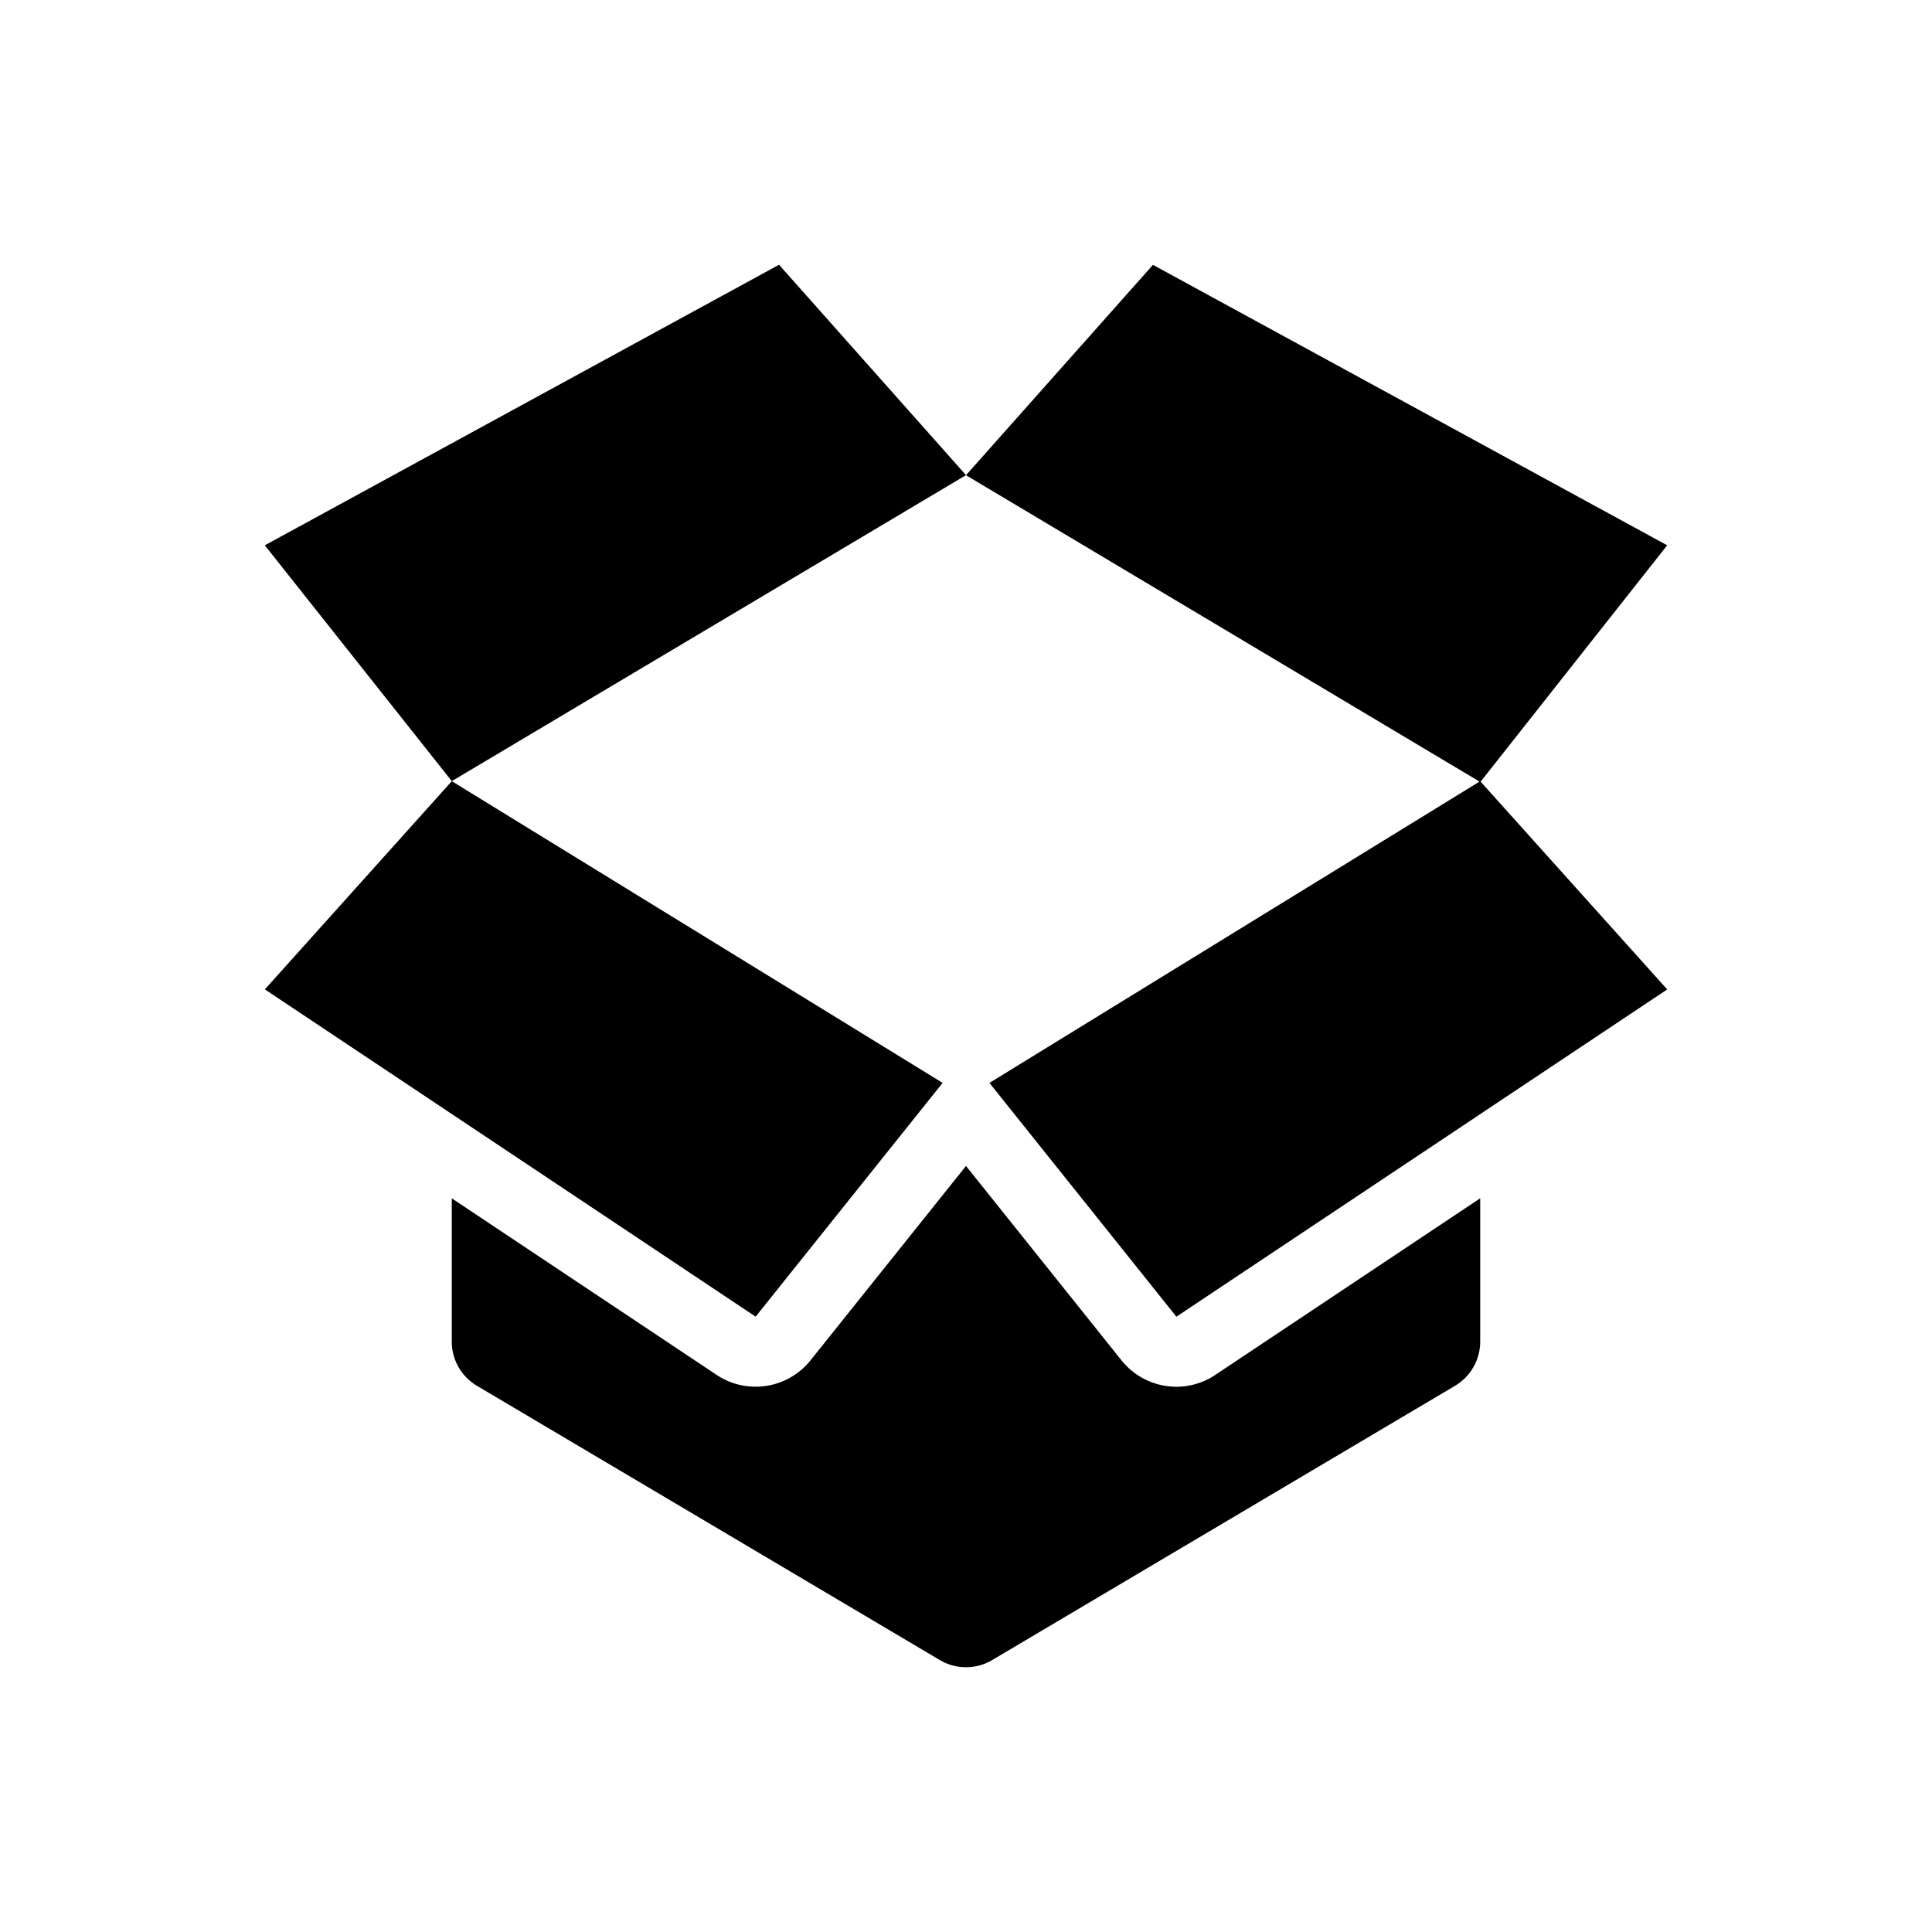
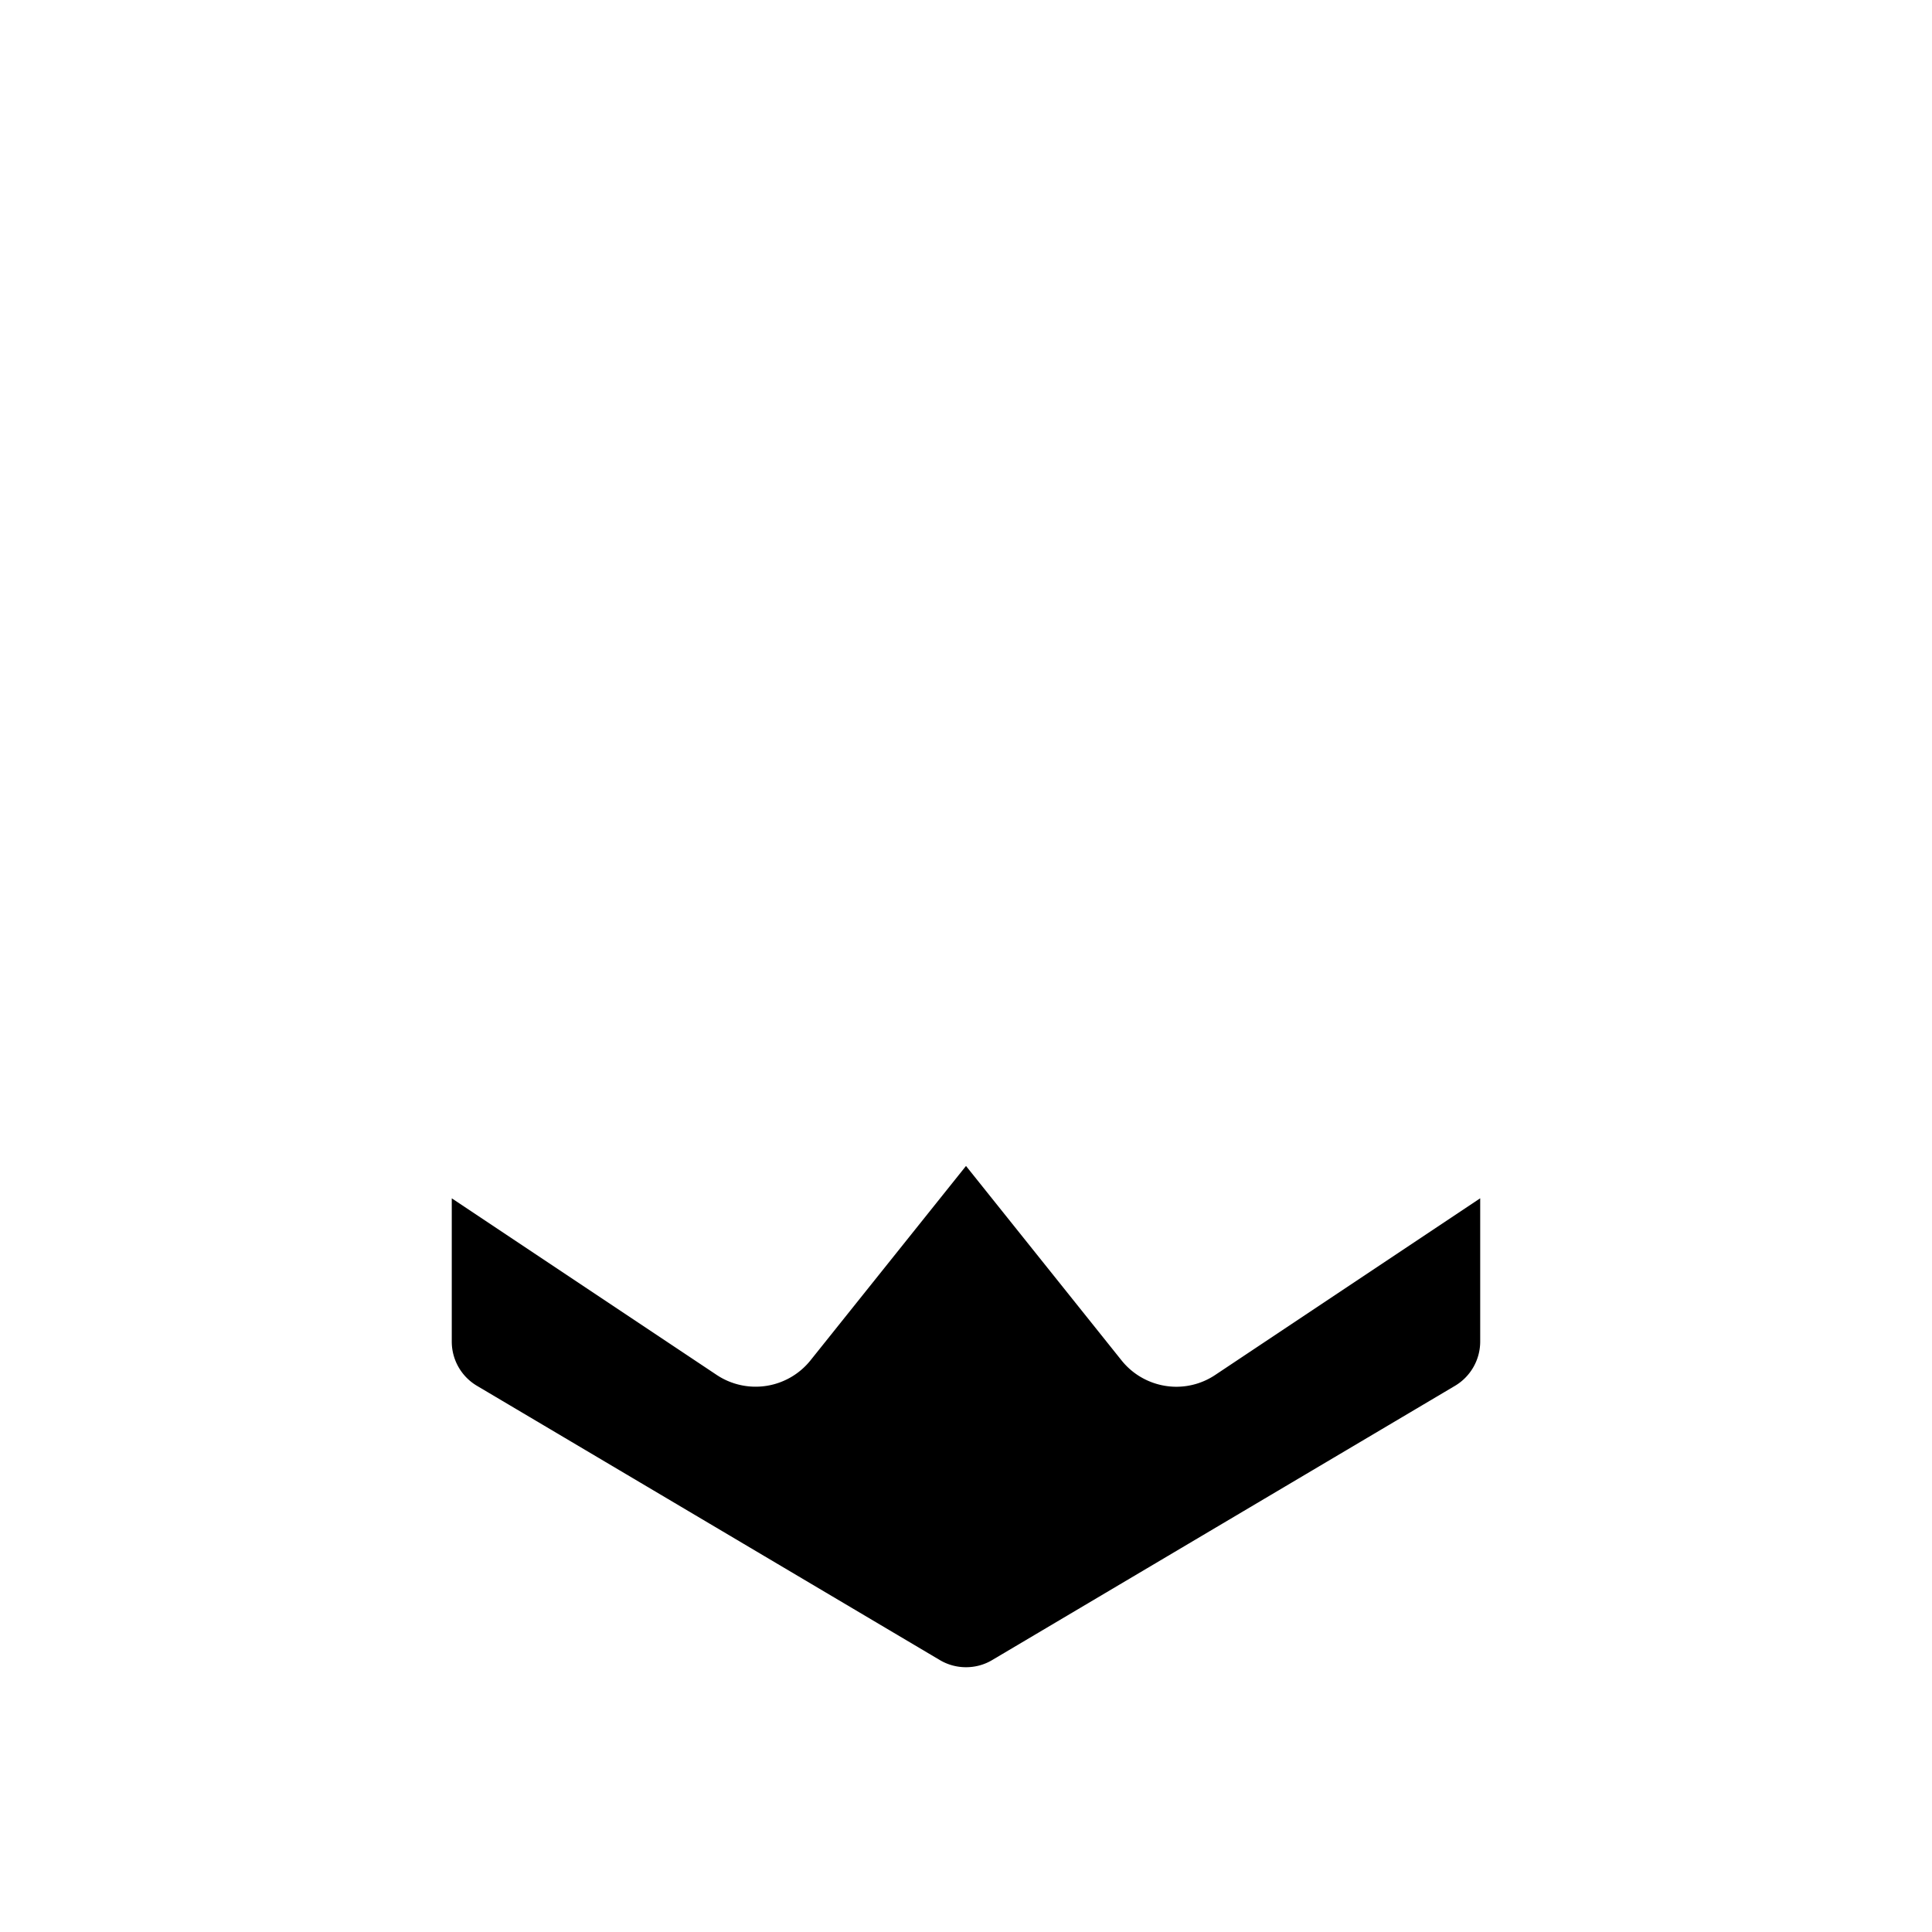
<svg xmlns="http://www.w3.org/2000/svg" viewBox="0 0 60 60" id="icon">
  <g>
-     <path d="M51.776 16.935l-15.97-8.71L30 14.758l15.948 9.515-15.22 9.358 5.806 7.26 15.243-10.163-5.795-6.453zm-43.552 0l5.807 7.324L30 14.756l-5.806-6.534zM23.467 40.89l5.807-7.26-15.243-9.37-5.805 6.466z" />
    <path d="M36.536 43.067c-.64 0-1.275-.283-1.704-.817L30 36.21l-4.832 6.04a2.183 2.183 0 0 1-2.91.45l-8.228-5.485v4.45c0 .564.297 1.085.783 1.373l14.373 8.516c.252.15.533.223.814.223.283 0 .563-.073.814-.223l14.372-8.516a1.6 1.6 0 0 0 .783-1.374v-4.45L37.74 42.7a2.17 2.17 0 0 1-1.206.367z" />
  </g>
</svg>